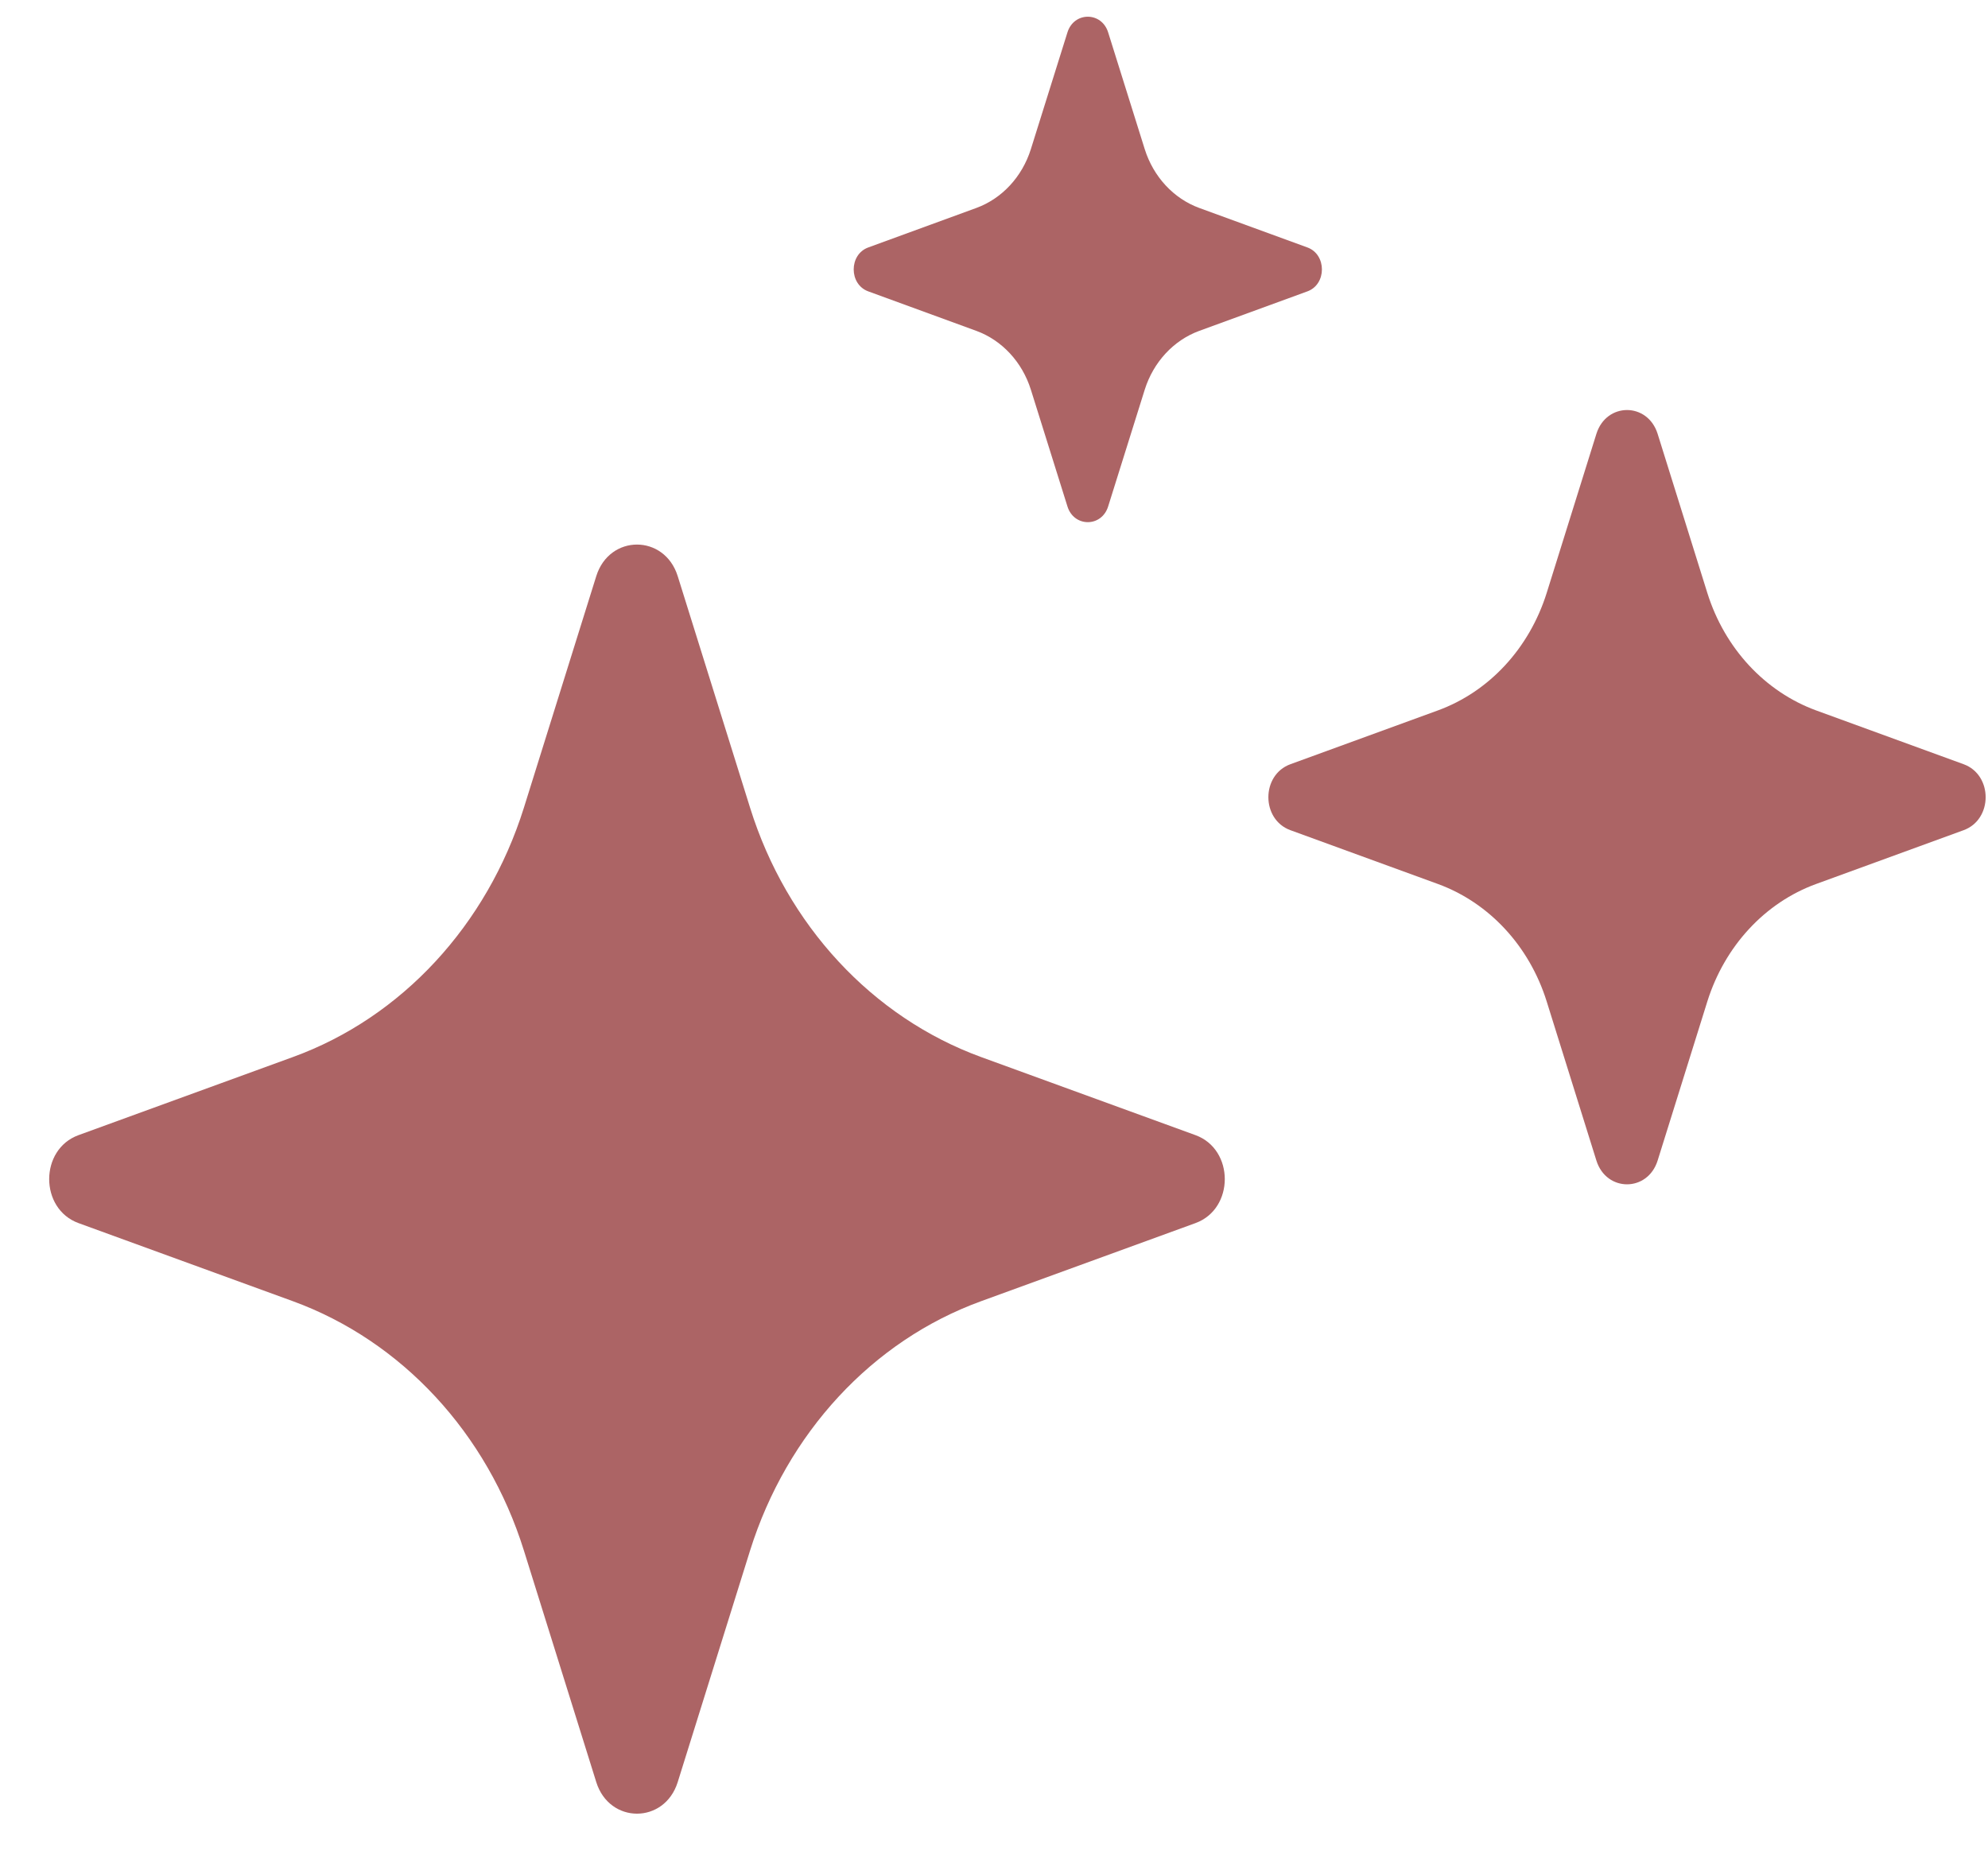
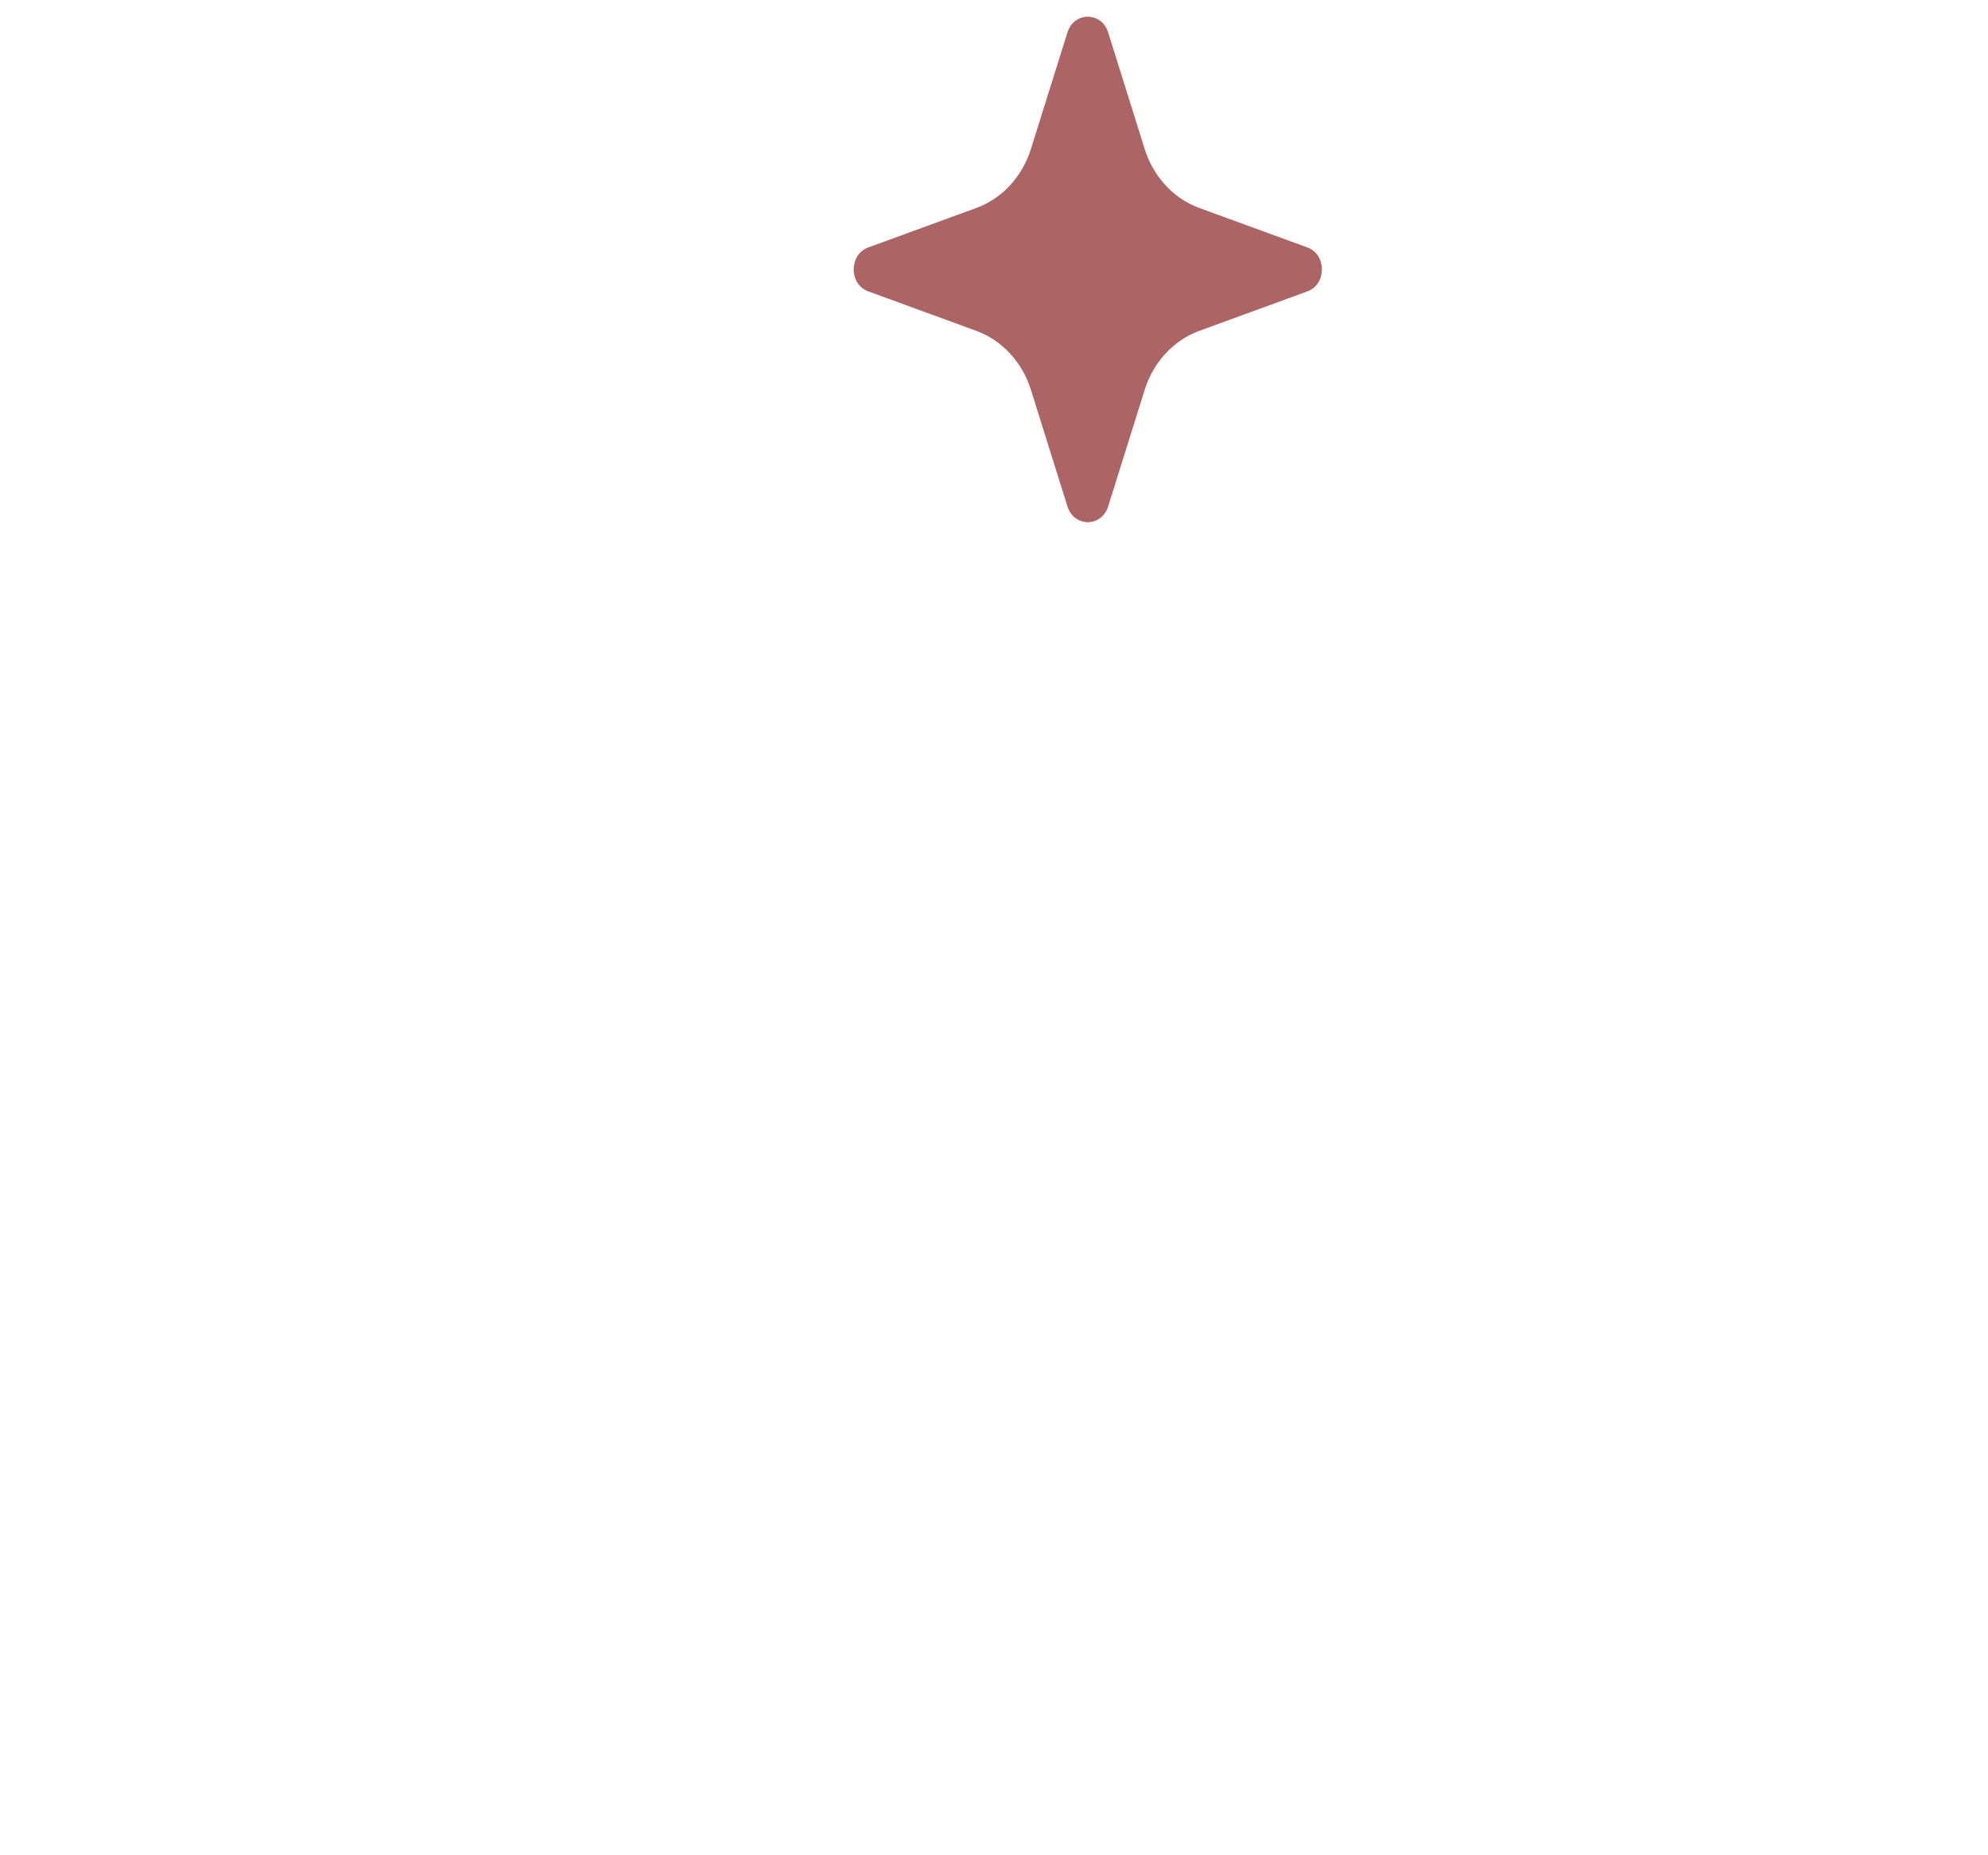
<svg xmlns="http://www.w3.org/2000/svg" width="30" height="28" viewBox="0 0 30 28" fill="none">
-   <path d="M1.184 18.459L4.42 19.638C6.062 20.238 7.353 21.629 7.906 23.401L8.998 26.896C9.197 27.531 10.028 27.531 10.227 26.896L11.319 23.401C11.875 21.629 13.163 20.235 14.805 19.638L18.041 18.459C18.63 18.244 18.63 17.347 18.041 17.132L14.805 15.953C13.163 15.353 11.872 13.962 11.319 12.19L10.227 8.695C10.028 8.06 9.197 8.06 8.998 8.695L7.906 12.19C7.35 13.962 6.062 15.356 4.42 15.953L1.184 17.132C0.595 17.347 0.595 18.244 1.184 18.459Z" fill="#AC6465" />
-   <path d="M25.014 6.546C24.863 6.069 24.242 6.069 24.091 6.546L23.34 8.95C23.078 9.783 22.473 10.439 21.698 10.722L19.472 11.534C19.03 11.696 19.03 12.367 19.472 12.529L21.698 13.341C22.47 13.623 23.078 14.276 23.34 15.113L24.091 17.517C24.242 17.993 24.863 17.993 25.014 17.517L25.765 15.113C26.027 14.28 26.632 13.623 27.407 13.341L29.633 12.529C30.075 12.367 30.075 11.696 29.633 11.534L27.407 10.722C26.635 10.439 26.027 9.786 25.765 8.95L25.014 6.546Z" fill="#AC6465" />
  <path d="M19.728 3.734L18.096 3.138C17.71 2.996 17.406 2.668 17.275 2.252L16.723 0.49C16.625 0.173 16.206 0.173 16.108 0.49L15.556 2.252C15.425 2.668 15.121 2.996 14.735 3.138L13.104 3.734C12.809 3.84 12.809 4.292 13.104 4.398L14.735 4.994C15.121 5.136 15.425 5.464 15.556 5.88L16.108 7.642C16.206 7.96 16.625 7.96 16.723 7.642L17.275 5.88C17.406 5.464 17.71 5.136 18.096 4.994L19.728 4.398C20.022 4.292 20.022 3.84 19.728 3.734Z" fill="#AC6465" />
</svg>